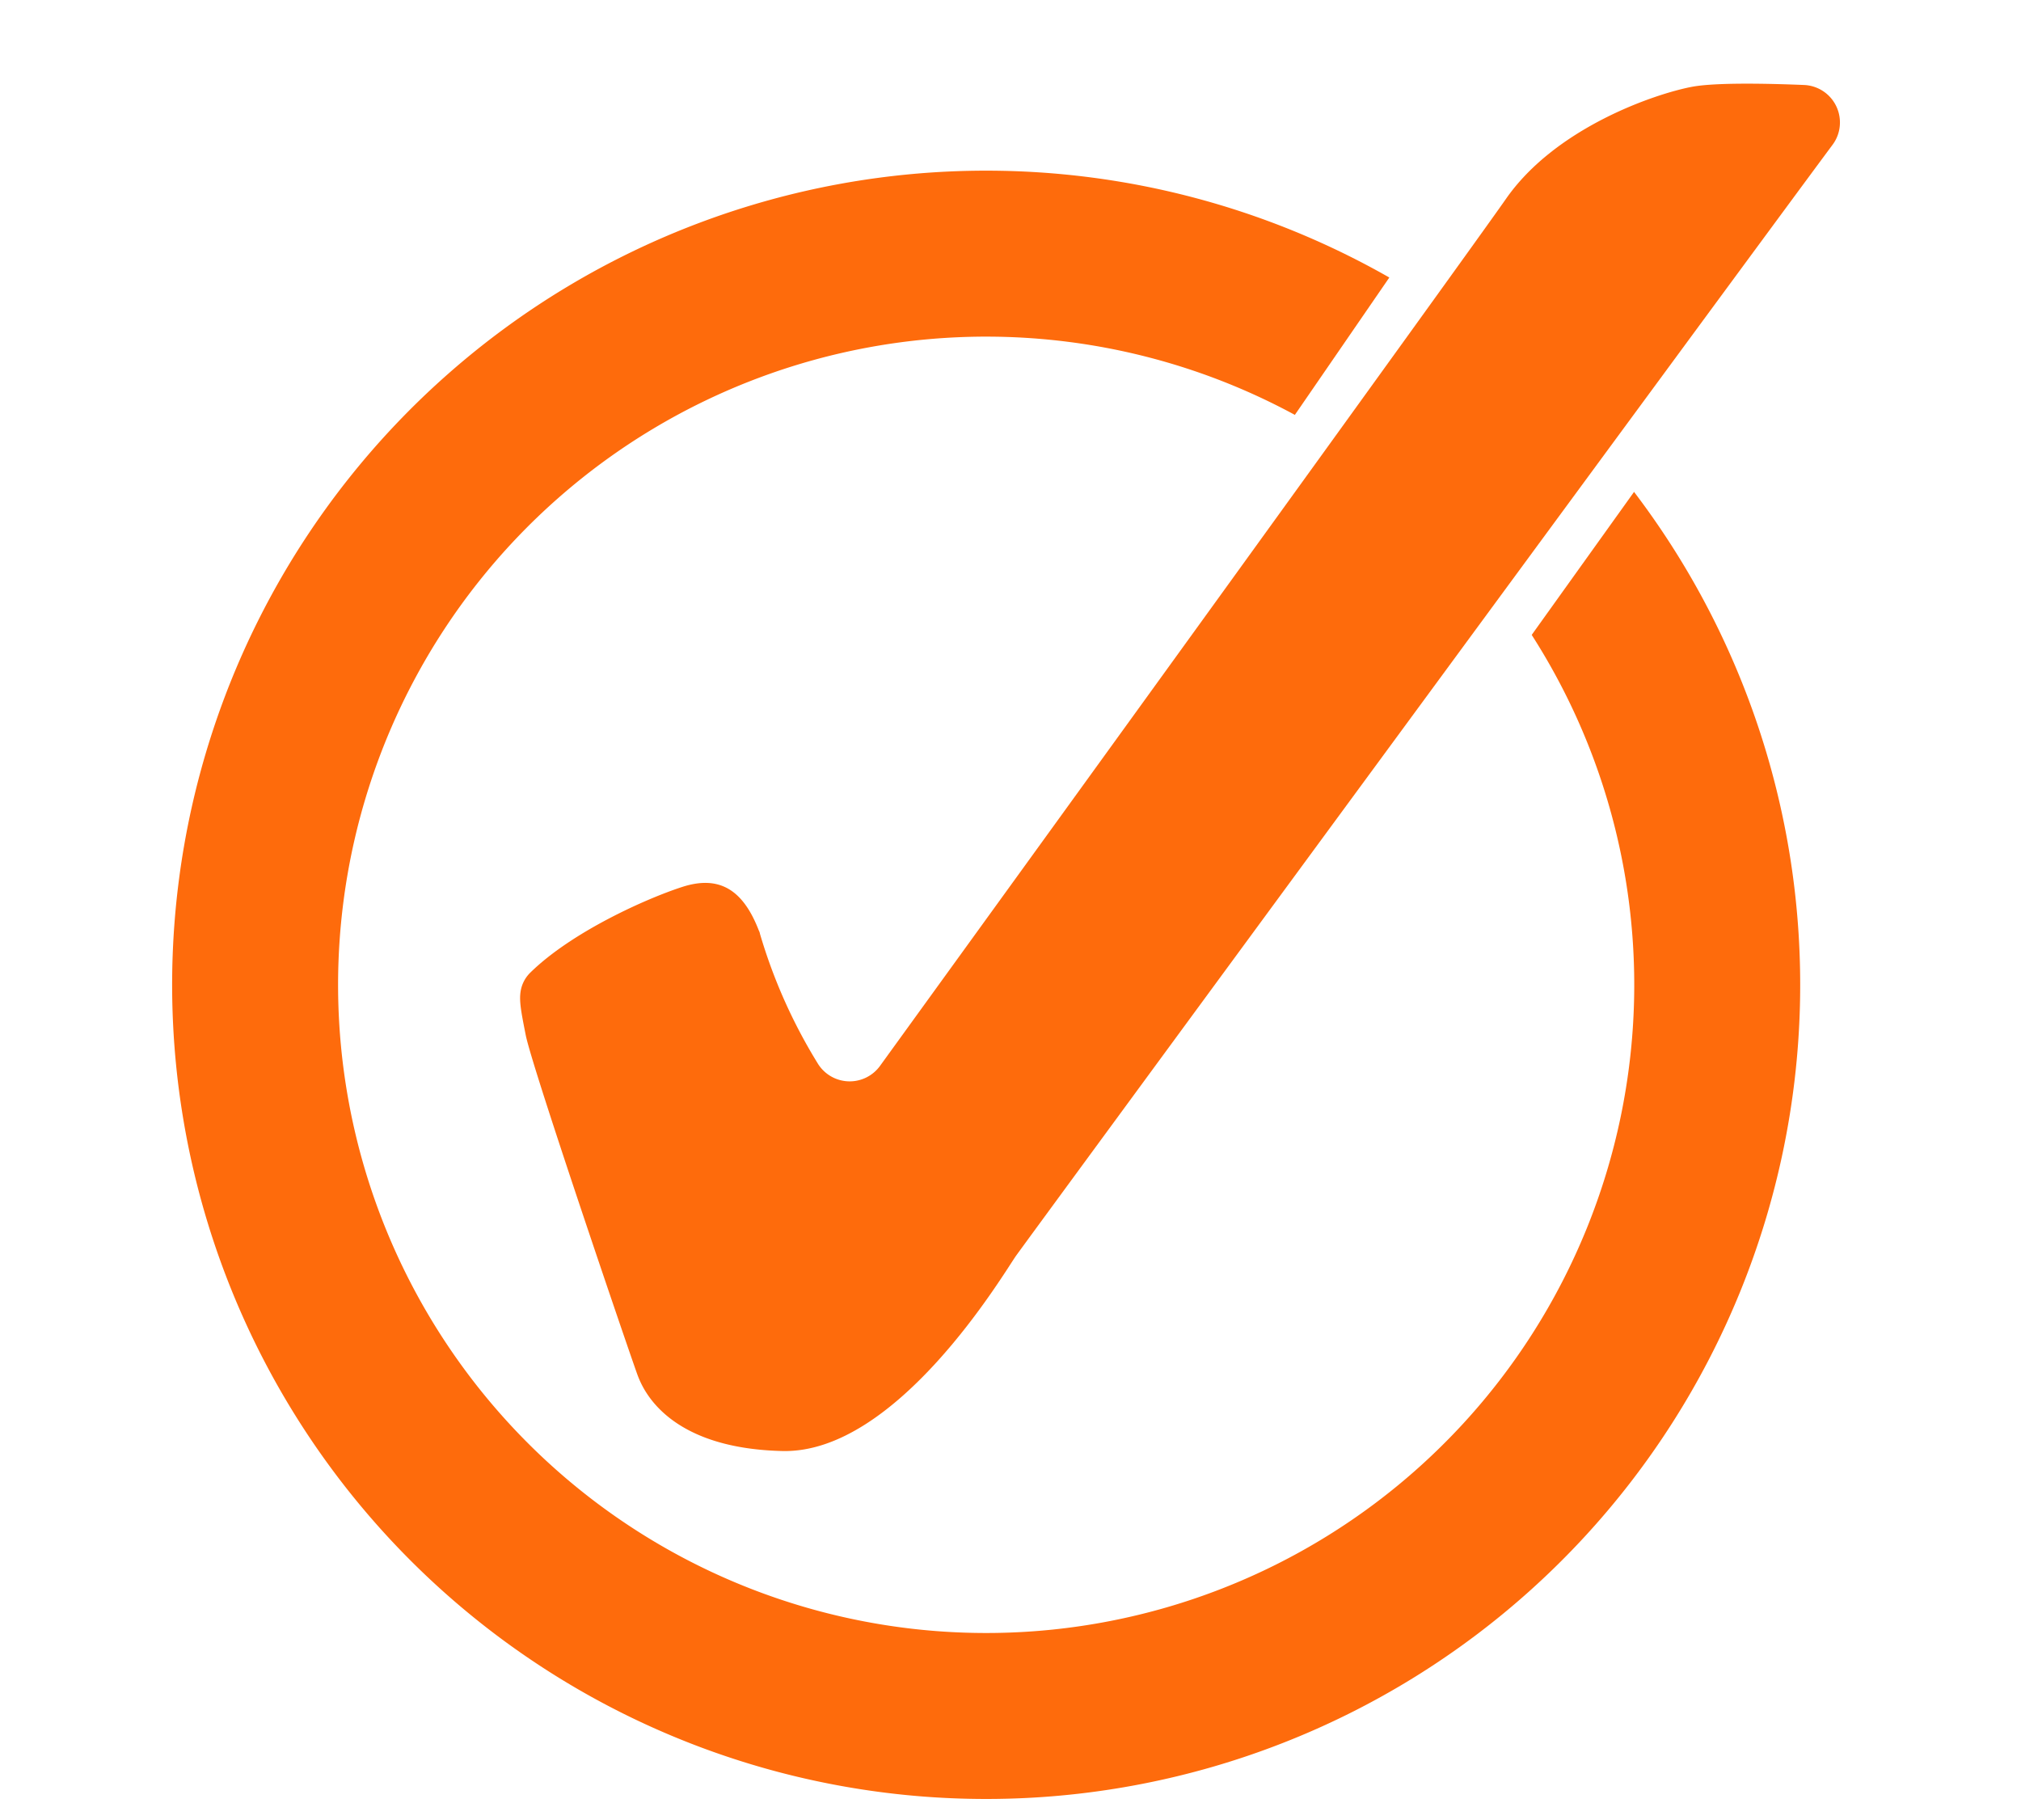
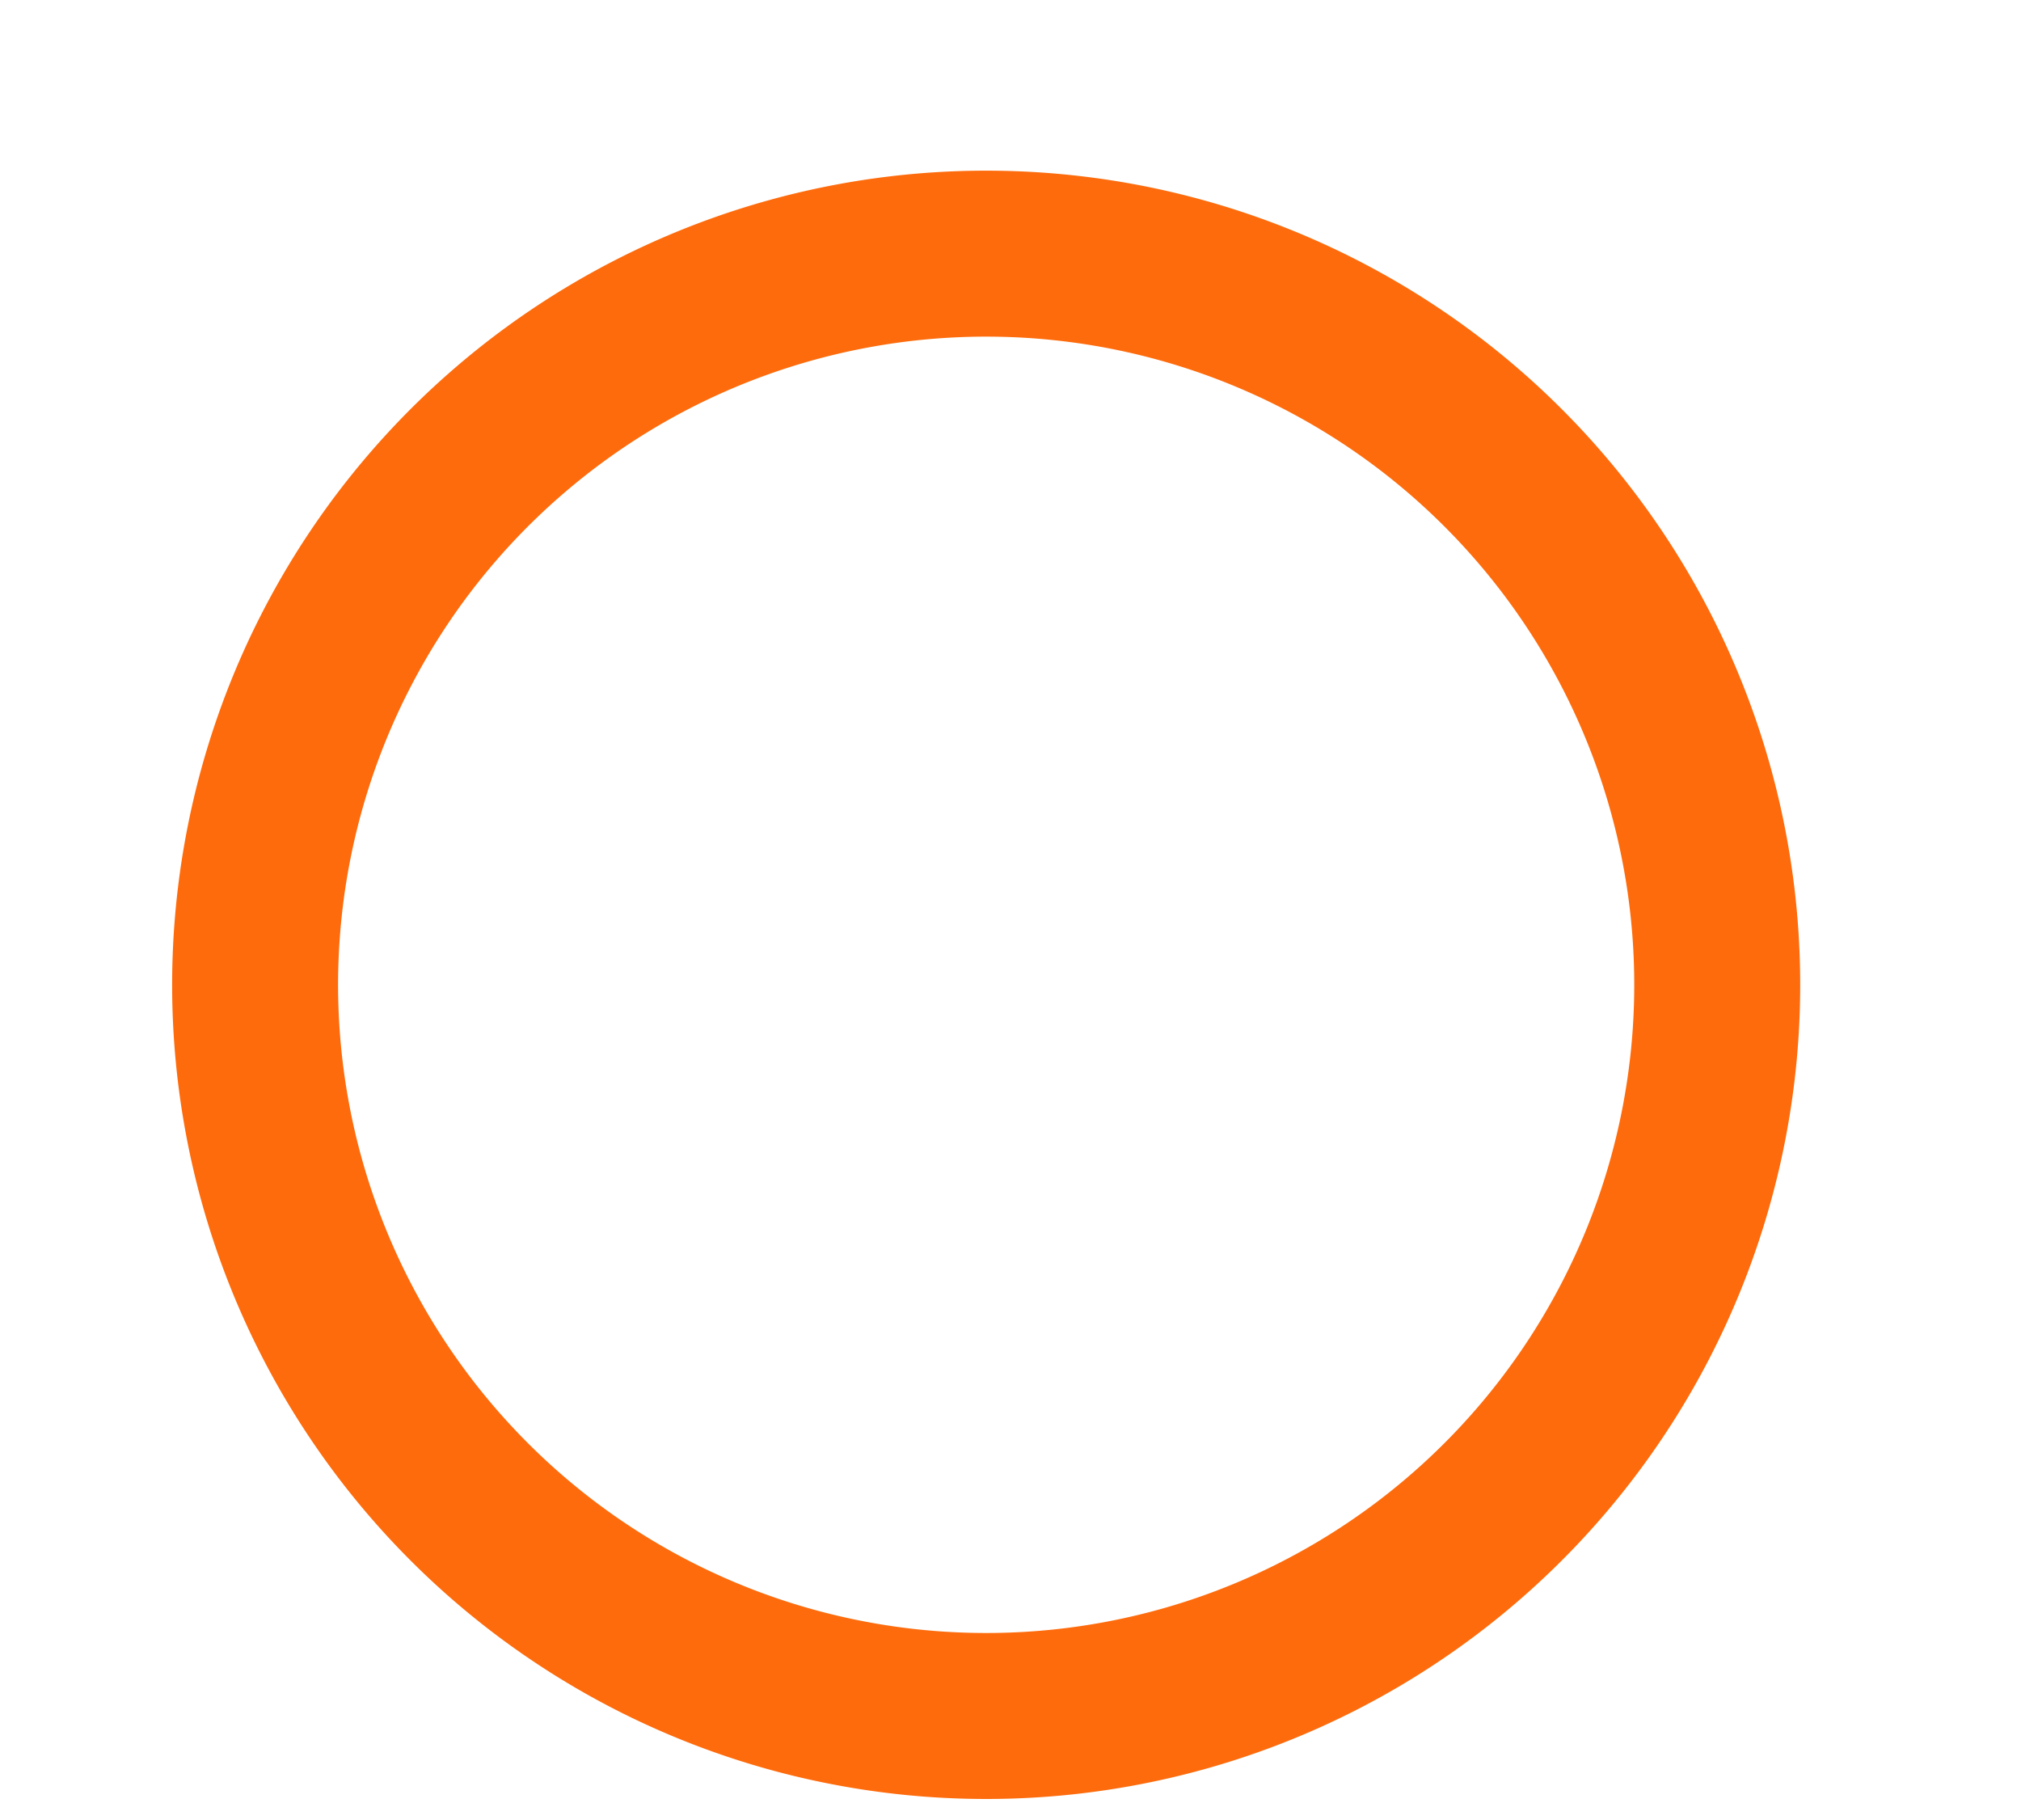
<svg xmlns="http://www.w3.org/2000/svg" id="Слой_1" data-name="Слой 1" viewBox="0 0 341 307">
  <defs>
    <style>.cls-1{fill:#fff;}.cls-2{fill:none;stroke:#fe6b0c;stroke-linecap:round;stroke-linejoin:round;stroke-width:28px;}.cls-3{fill:#fe6b0c;}</style>
  </defs>
  <rect class="cls-1" width="341" height="307" />
  <path class="cls-2" d="M227.15,58.79a123.35,123.35,0,1,1-60.73-16,123.35,123.35,0,0,1,60.73,16" />
-   <path class="cls-1" d="M214.1,76.36,238.49,40.9,282.2,73.92,254.08,113.2Z" />
-   <path class="cls-3" d="M137.92,179.31a89.82,89.82,0,0,1-9.69-21.77,1.717,1.717,0,0,0-.19-.55c-2.7-7-6.76-9.38-13-7.34-6.13,2-18.53,7.56-25.52,14.39a5.67,5.67,0,0,0-1.48,2.37c-.58,1.89-.22,3.74.67,8.23,1.13,5.68,18,55.07,18.9,57.43s5.06,12.27,24.41,12.72S169.3,214.9,171.4,211.9c2-2.84,123.62-168.39,137.8-187.47a6.27,6.27,0,0,0,1.25-3.77h0a6.32,6.32,0,0,0-6-6.32c-6.05-.25-15-.45-19,.31-6.3,1.2-23,6.9-31.35,18.9-7.25,10.36-84.54,117.15-105.56,146.19a6.32,6.32,0,0,1-10.62-.43Z" />
</svg>